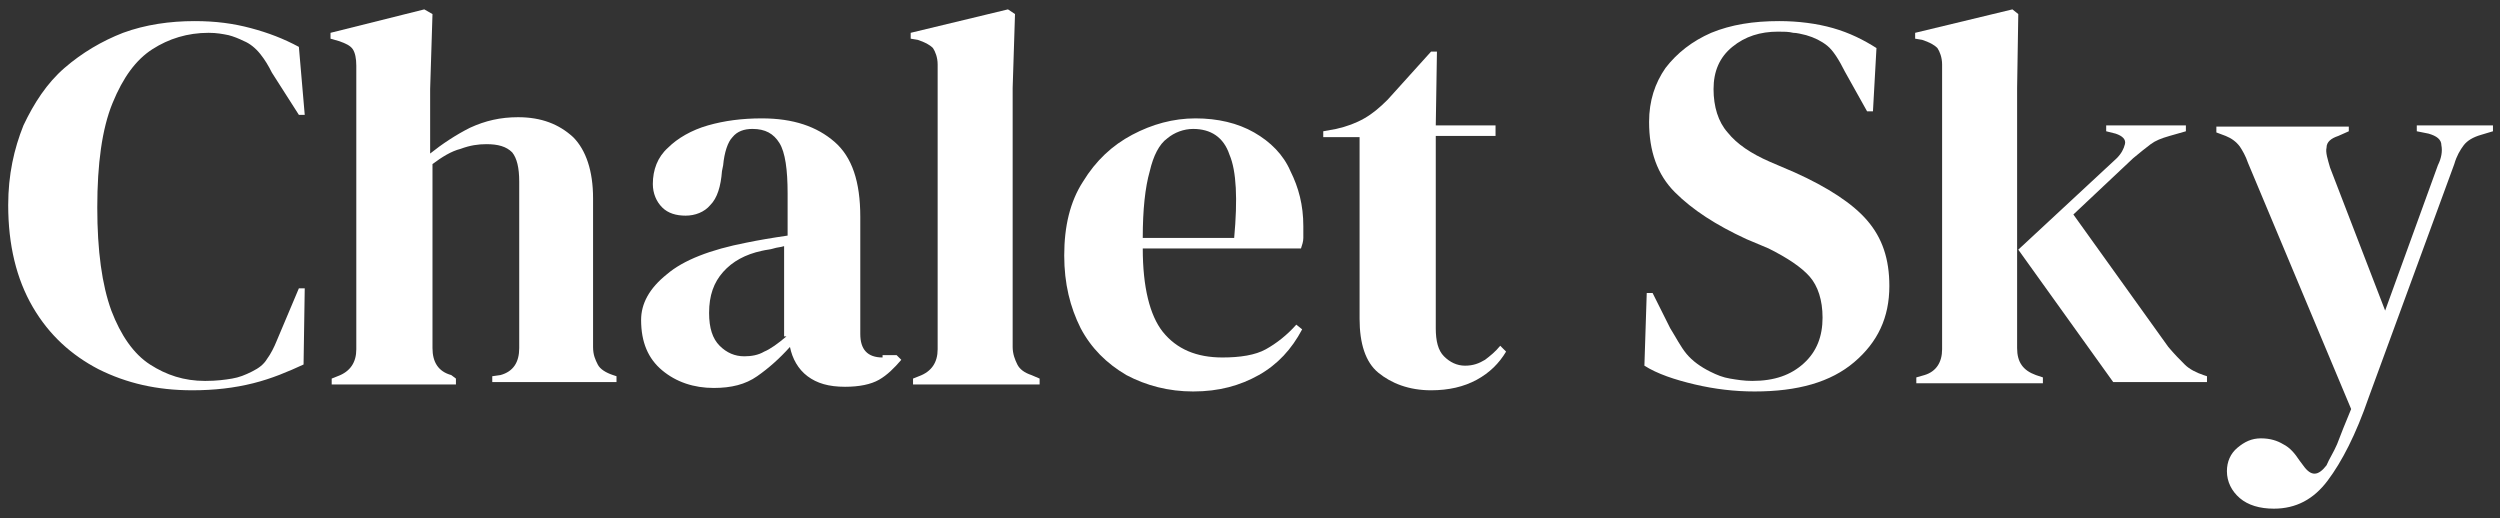
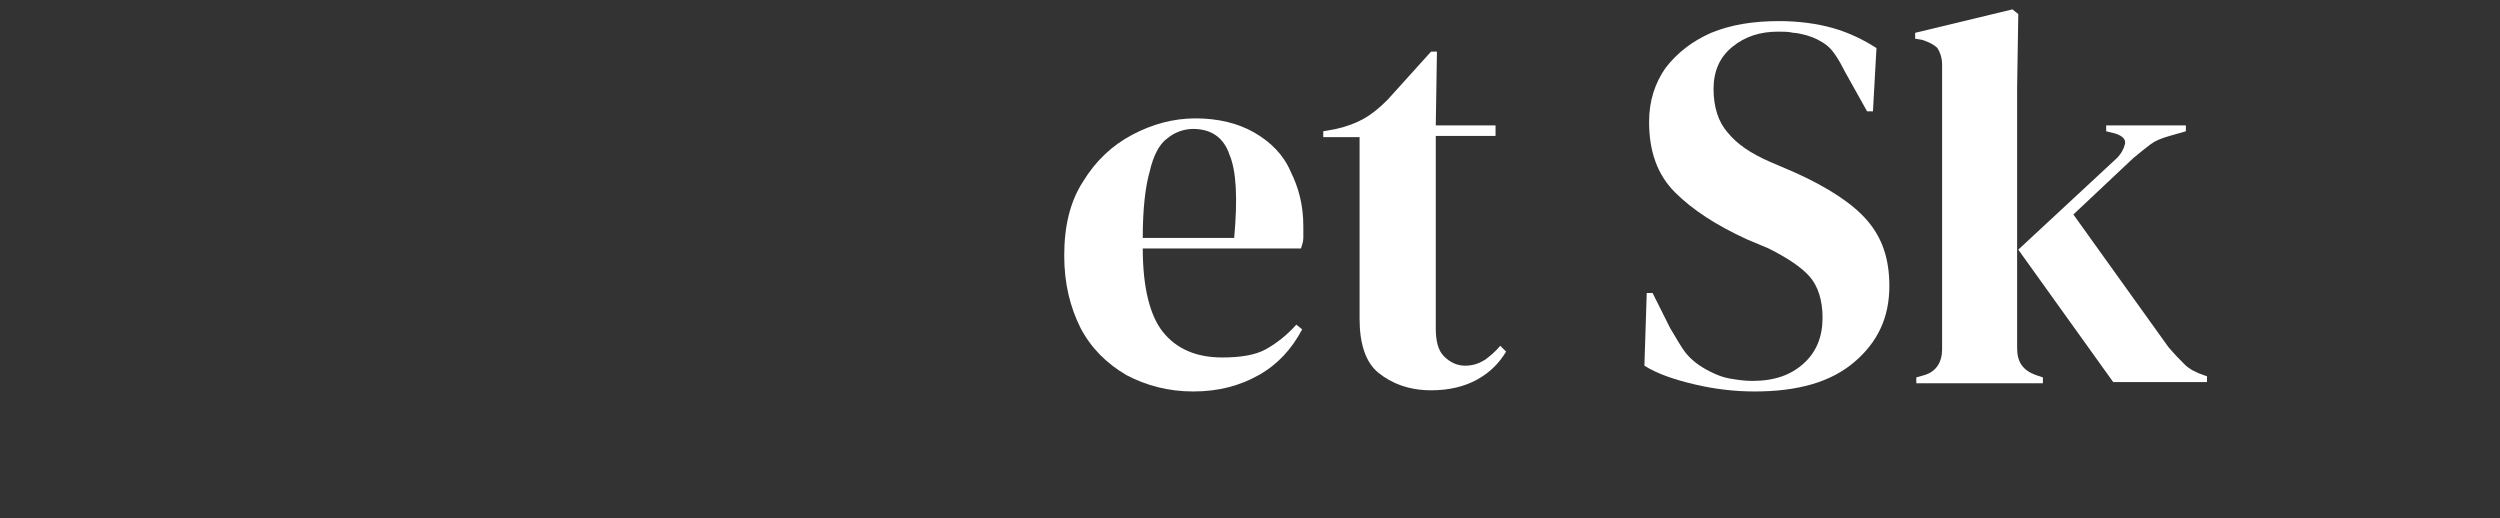
<svg xmlns="http://www.w3.org/2000/svg" version="1.1" id="Calque_1" x="0px" y="0px" viewBox="0 0 213.3 44.2" style="enable-background:new 0 0 213.3 44.2;" xml:space="preserve">
  <rect x="0" y="0" width="213.3" height="44.2" fill="#333333" stroke="none" />
  <style type="text/css">
	.st0{fill:#FFFFFF;}
</style>
  <g>
-     <path class="st0" d="M23.6,29.1c-0.2,0.5-0.5,1.1-0.8,1.5c-0.3,0.5-0.7,0.8-1.3,1.1c-0.6,0.3-1.1,0.5-1.7,0.6s-1.3,0.2-2.3,0.2   c-1.8,0-3.3-0.5-4.7-1.4s-2.5-2.5-3.3-4.6c-0.8-2.2-1.2-5.1-1.2-8.8S8.7,11,9.6,8.8c0.9-2.2,2-3.7,3.4-4.6s3-1.4,4.8-1.4   c0.7,0,1.2,0.1,1.7,0.2c0.4,0.1,0.9,0.3,1.3,0.5c0.5,0.2,1,0.6,1.4,1.1s0.7,1,1,1.6l2.3,3.6H26L25.5,4c-1.3-0.7-2.6-1.2-4.1-1.6   s-3-0.6-4.8-0.6c-2.1,0-4.2,0.3-6.1,1c-1.8,0.7-3.5,1.7-5,3s-2.6,3-3.5,4.9c-0.8,2-1.3,4.2-1.3,6.8c0,3.4,0.7,6.3,2.1,8.7   s3.3,4.1,5.6,5.3c2.4,1.2,5,1.8,8,1.8c1.9,0,3.6-0.2,5.2-0.6c1.6-0.4,3-1,4.3-1.6l0.1-6.5h-0.5L23.6,29.1z" />
-     <path class="st0" d="M51,31.1c-0.2-0.4-0.4-0.8-0.4-1.5V16.9c0-2.3-0.6-4.1-1.7-5.2c-1.2-1.1-2.7-1.7-4.7-1.7   c-1.5,0-2.8,0.3-4.1,0.9c-1.2,0.6-2.4,1.4-3.4,2.2V7.6l0.2-6.4l-0.7-0.4l-8,2v0.5l0.7,0.2c0.6,0.2,1,0.4,1.2,0.7   c0.2,0.3,0.3,0.8,0.3,1.4v24.2c0,1.1-0.5,1.9-1.6,2.3l-0.5,0.2v0.5h10.6v-0.5L38.5,32c-1.1-0.3-1.6-1.1-1.6-2.3V14   c0.8-0.6,1.6-1.1,2.4-1.3c0.8-0.3,1.5-0.4,2.2-0.4c1,0,1.7,0.2,2.2,0.7c0.4,0.5,0.6,1.3,0.6,2.5v14.2c0,1.2-0.5,2-1.6,2.3L42,32.1   v0.5h10.6v-0.5L52.3,32C51.7,31.8,51.2,31.5,51,31.1z" />
-     <path class="st0" d="M75.3,30.5c-1.3,0-1.9-0.7-1.9-2v-10c0-3-0.7-5.1-2.2-6.4s-3.5-2-6.2-2c-1.7,0-3.2,0.2-4.6,0.6   c-1.4,0.4-2.6,1.1-3.4,1.9c-0.9,0.8-1.3,1.9-1.3,3.1c0,0.8,0.3,1.5,0.8,2s1.2,0.7,2,0.7s1.6-0.3,2.1-0.9c0.6-0.6,0.9-1.6,1-2.9   l0.1-0.5c0.1-1.1,0.4-2,0.8-2.4c0.4-0.5,1-0.7,1.7-0.7c1.1,0,1.8,0.4,2.3,1.2s0.7,2.3,0.7,4.3v3.6c-0.7,0.1-1.3,0.2-1.9,0.3   c-0.6,0.1-1.1,0.2-1.6,0.3c-3.1,0.6-5.4,1.5-6.8,2.7c-1.5,1.2-2.2,2.5-2.2,3.9c0,1.9,0.6,3.3,1.8,4.3s2.7,1.5,4.4,1.5   c1.5,0,2.7-0.3,3.7-1s1.9-1.5,2.8-2.5c0.2,1,0.7,1.9,1.5,2.5c0.8,0.6,1.8,0.9,3.2,0.9c1.2,0,2.2-0.2,2.9-0.6s1.3-1,1.9-1.7   l-0.4-0.4h-1.2V30.5z M67.1,28.7c-0.7,0.6-1.4,1.1-1.9,1.3c-0.5,0.3-1.1,0.4-1.7,0.4c-0.8,0-1.5-0.3-2.1-0.9s-0.9-1.5-0.9-2.8   c0-1.5,0.4-2.6,1.2-3.5s1.9-1.5,3.3-1.8c0.4-0.1,0.7-0.1,1-0.2s0.6-0.1,0.9-0.2v7.7H67.1z" />
-     <path class="st0" d="M86.8,31.1c-0.2-0.4-0.4-0.9-0.4-1.5c0-1.1,0-2.2,0-3.3c0-1.1,0-2.2,0-3.3V7.5l0.2-6.3L86,0.8l-8.3,2v0.5   l0.6,0.1c0.6,0.2,1,0.4,1.3,0.7C79.8,4.4,80,4.9,80,5.5v24.3c0,1.1-0.5,1.9-1.6,2.3l-0.5,0.2v0.5h10.8v-0.5L88,32   C87.4,31.8,87,31.5,86.8,31.1z" />
    <path class="st0" d="M107,11.3c-1.4-0.8-3.1-1.2-5-1.2s-3.7,0.5-5.4,1.4c-1.7,0.9-3.1,2.2-4.2,4c-1.1,1.7-1.6,3.8-1.6,6.3   c0,2.4,0.5,4.4,1.4,6.2c0.9,1.7,2.2,3,3.9,4c1.7,0.9,3.6,1.4,5.7,1.4c2.2,0,4-0.5,5.6-1.4c1.6-0.9,2.8-2.2,3.7-3.9l-0.5-0.4   c-0.8,0.9-1.7,1.6-2.6,2.1s-2.2,0.7-3.7,0.7c-2.2,0-3.9-0.7-5.1-2.2c-1.1-1.4-1.7-3.8-1.7-7.1H111c0.1-0.3,0.2-0.6,0.2-0.9   s0-0.7,0-1c0-1.8-0.4-3.3-1.1-4.7C109.5,13.2,108.4,12.1,107,11.3z M105.3,20.3h-7.8c0-2.4,0.2-4.3,0.6-5.7   c0.3-1.3,0.8-2.3,1.5-2.8c0.6-0.5,1.4-0.8,2.2-0.8c1.5,0,2.6,0.7,3.1,2.2C105.5,14.6,105.6,17,105.3,20.3z" />
    <path class="st0" d="M126.7,30.7c-0.5,0.3-1,0.5-1.7,0.5s-1.3-0.3-1.8-0.8s-0.7-1.3-0.7-2.4V11.6h5.1v-0.9h-5.1l0.1-6.3h-0.5   l-3.7,4.1c-0.7,0.7-1.3,1.2-2,1.6c-0.7,0.4-1.5,0.7-2.4,0.9l-1.1,0.2v0.5h3.1v15.5c0,2.1,0.5,3.7,1.6,4.6s2.6,1.5,4.5,1.5   c1.5,0,2.8-0.3,3.9-0.9c1.1-0.6,1.9-1.4,2.5-2.4l-0.5-0.5C127.6,30,127.1,30.4,126.7,30.7z" />
    <path class="st0" d="M153.1,14.7l-2.1-0.9c-1.6-0.7-2.8-1.5-3.6-2.5c-0.8-0.9-1.2-2.2-1.2-3.7s0.5-2.7,1.6-3.6s2.4-1.3,3.9-1.3   c0.5,0,0.9,0,1.3,0.1c0.3,0,0.7,0.1,1.1,0.2c0.7,0.2,1.3,0.5,1.8,0.9s1,1.2,1.5,2.2l1.9,3.4h0.5l0.3-5.4c-1.1-0.7-2.3-1.3-3.7-1.7   s-3-0.6-4.6-0.6c-2.2,0-4.1,0.3-5.8,1c-1.6,0.7-2.9,1.7-3.9,3c-0.9,1.3-1.4,2.8-1.4,4.6c0,2.5,0.7,4.5,2.2,6s3.5,2.8,6.1,4l1.9,0.8   c1.6,0.8,2.8,1.6,3.5,2.4s1.1,2,1.1,3.5c0,1.6-0.5,2.9-1.6,3.9s-2.5,1.5-4.4,1.5c-0.7,0-1.3-0.1-1.9-0.2c-0.6-0.1-1.1-0.3-1.7-0.6   c-0.8-0.4-1.5-0.9-2-1.5s-0.9-1.4-1.4-2.2l-1.5-3h-0.5l-0.2,6.2c1.1,0.7,2.6,1.2,4.3,1.6c1.7,0.4,3.4,0.6,5.1,0.6   c3.7,0,6.5-0.8,8.5-2.5s3-3.8,3-6.5c0-2.3-0.6-4.1-1.9-5.6C158.1,17.4,156,16,153.1,14.7z" />
    <path class="st0" d="M186.4,31.1c-0.4-0.4-0.9-0.9-1.4-1.5l-8.1-11.3l5.1-4.8c0.6-0.5,1.1-0.9,1.5-1.2s0.9-0.5,1.6-0.7l1.4-0.4   v-0.5h-6.8v0.5l0.8,0.2c0.6,0.2,0.9,0.5,0.8,0.9c-0.1,0.4-0.3,0.8-0.7,1.2l-8.4,7.8l8.1,11.3h8v-0.5L188,32   C187.4,31.8,186.8,31.5,186.4,31.1z" />
    <path class="st0" d="M172.1,29.7V7.5l0.1-6.3l-0.5-0.4l-8.3,2v0.5l0.6,0.1c0.6,0.2,1,0.4,1.3,0.7c0.2,0.3,0.4,0.8,0.4,1.4v24.3   c0,1.1-0.5,1.9-1.5,2.2l-0.7,0.2v0.5h10.8v-0.5l-0.6-0.2C172.6,31.6,172.1,30.9,172.1,29.7z" />
-     <path class="st0" d="M206.2,10.7v0.5l1,0.2c0.7,0.2,1.1,0.5,1.1,1c0.1,0.5,0,1.1-0.3,1.7l-4.5,12.4l-4.7-12.2   c-0.2-0.7-0.4-1.3-0.3-1.7c0-0.5,0.4-0.8,1-1l0.9-0.4v-0.4h-11.3v0.5l0.8,0.3c0.5,0.2,0.9,0.5,1.2,0.9c0.2,0.3,0.5,0.8,0.7,1.4   l8.8,21c-0.5,1.2-0.9,2.2-1.2,3c-0.3,0.7-0.7,1.3-0.9,1.8c-0.7,0.9-1.3,1-2,0l-0.3-0.4c-0.4-0.6-0.8-1.1-1.4-1.4   c-0.5-0.3-1.1-0.5-1.9-0.5c-0.8,0-1.4,0.3-2,0.8s-0.9,1.2-0.9,2c0,0.9,0.4,1.7,1.1,2.3c0.7,0.6,1.7,0.9,2.9,0.9   c1.9,0,3.4-0.8,4.6-2.4c1.2-1.6,2.4-3.9,3.5-7.1l7.3-19.9c0.2-0.7,0.5-1.2,0.8-1.6c0.3-0.4,0.8-0.7,1.5-0.9l1-0.3v-0.5   C212.7,10.7,206.2,10.7,206.2,10.7z" />
  </g>
</svg>